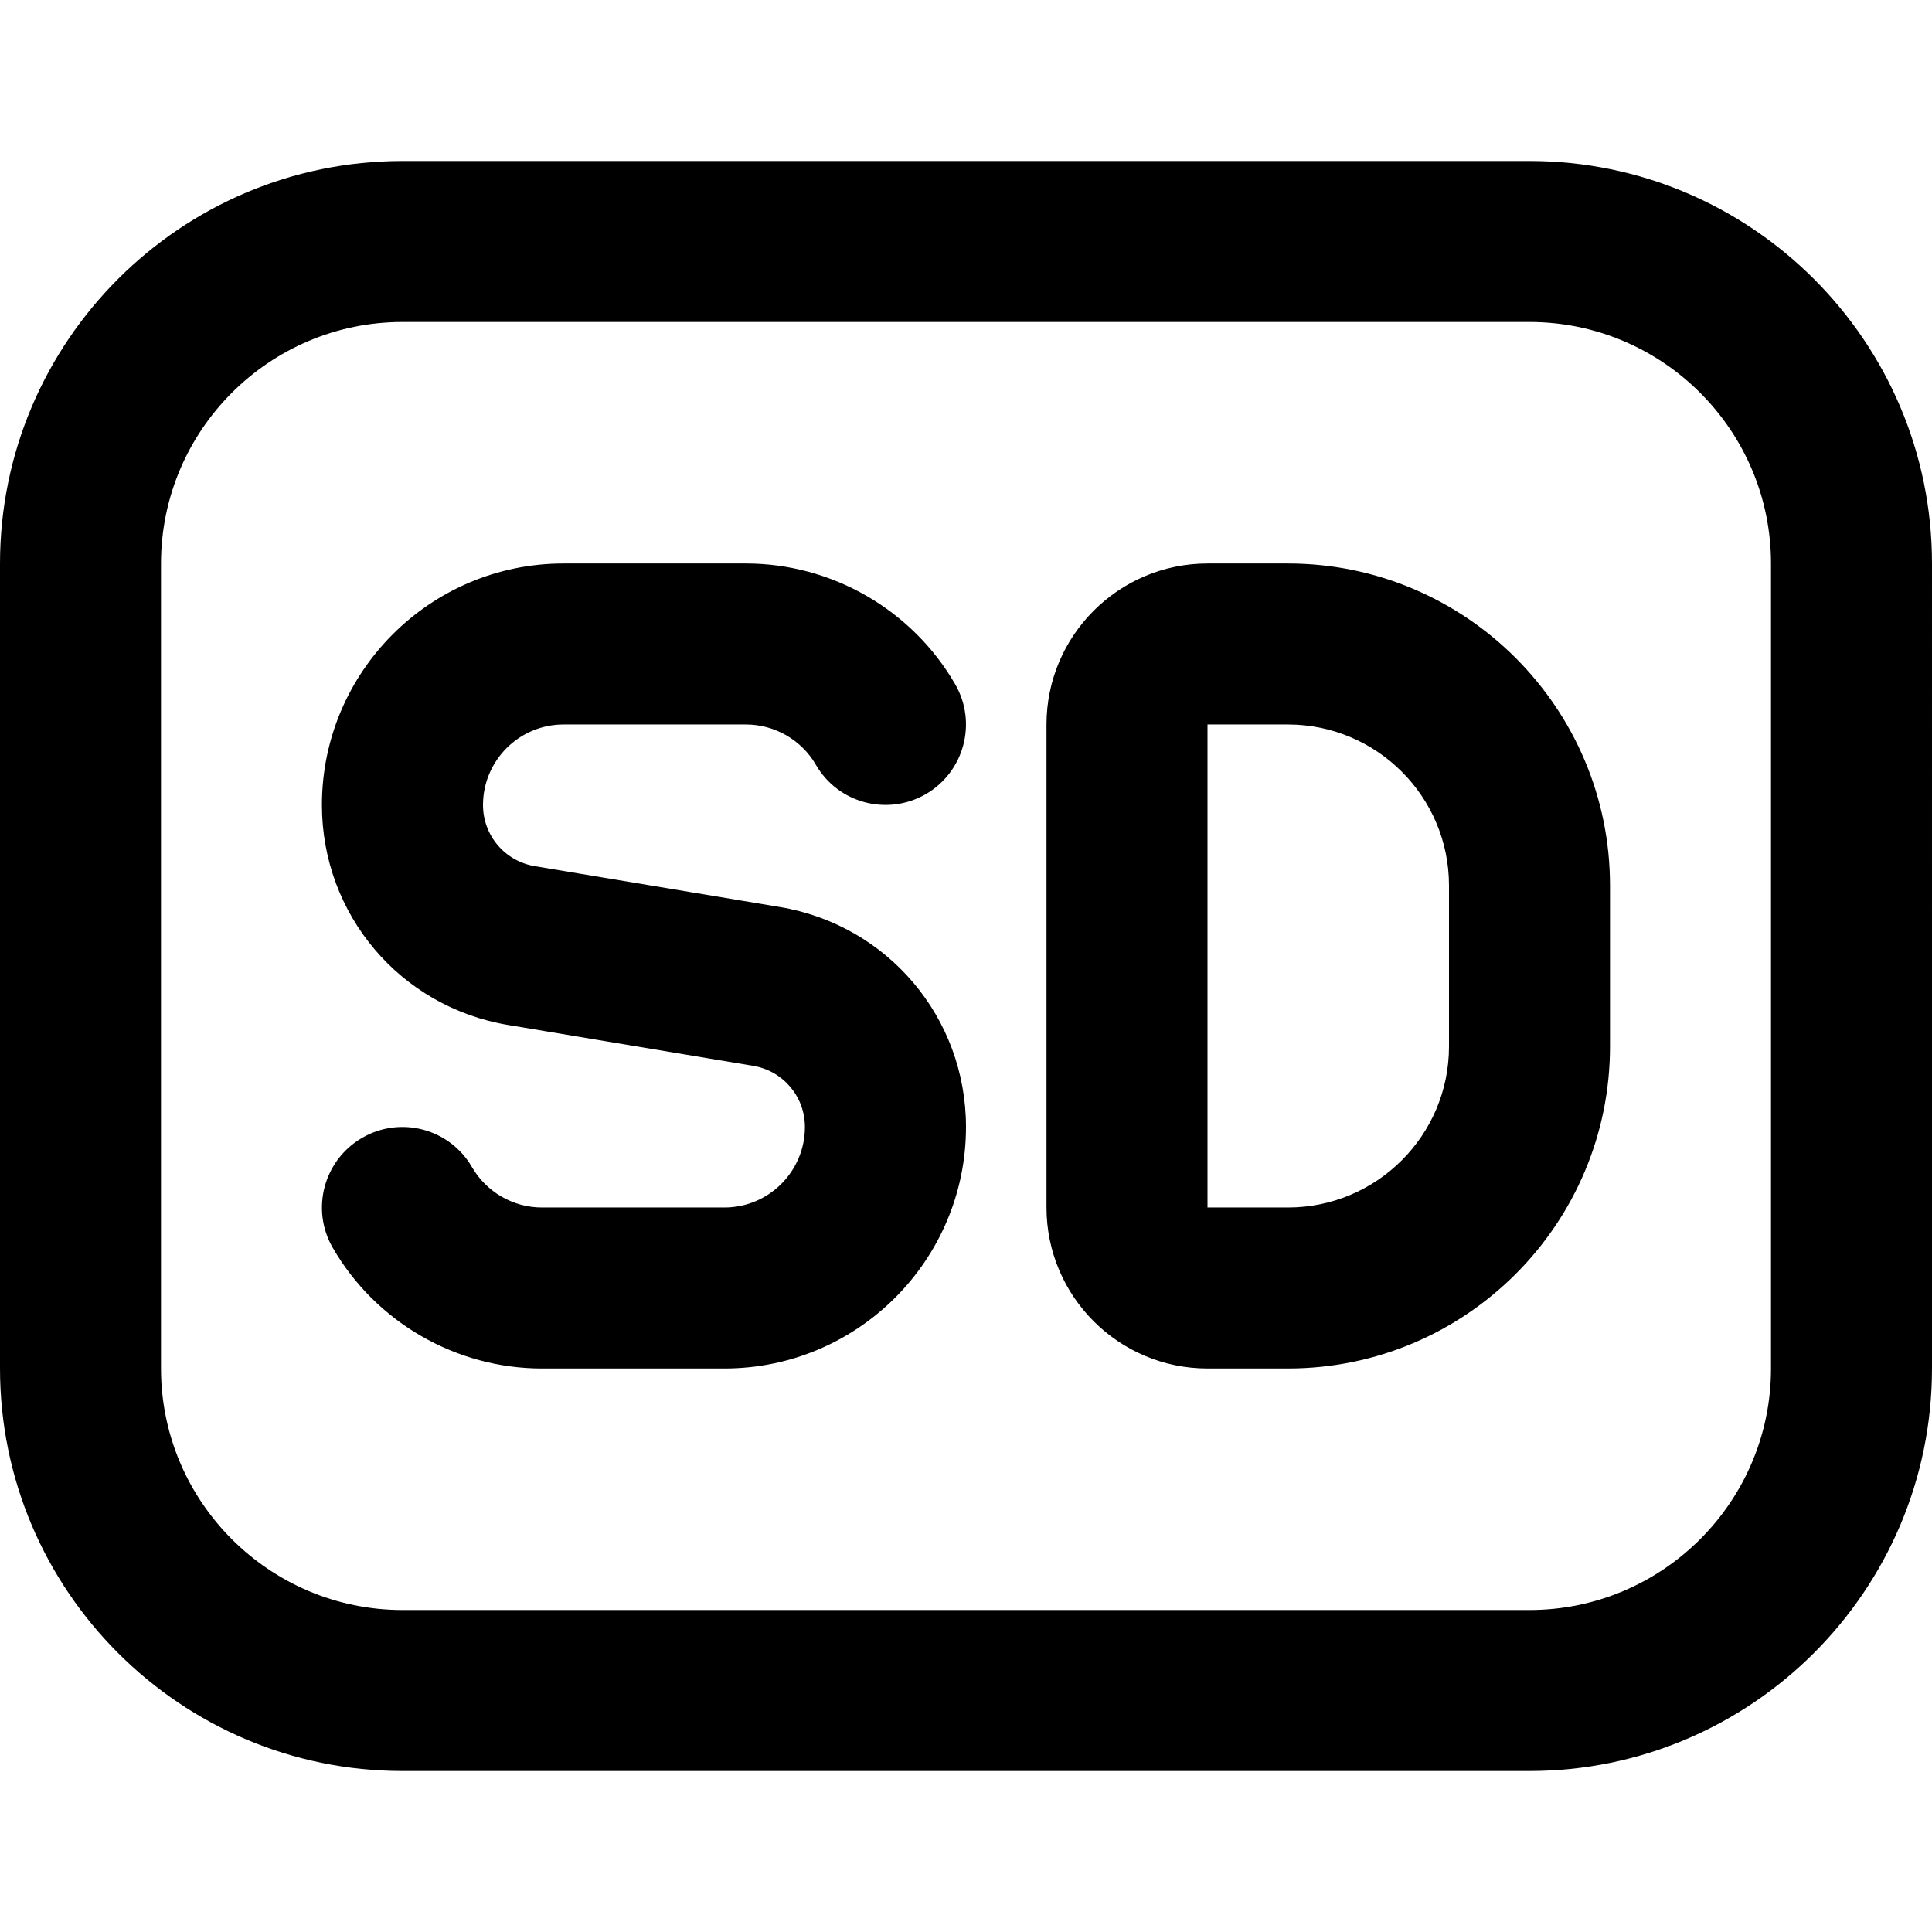
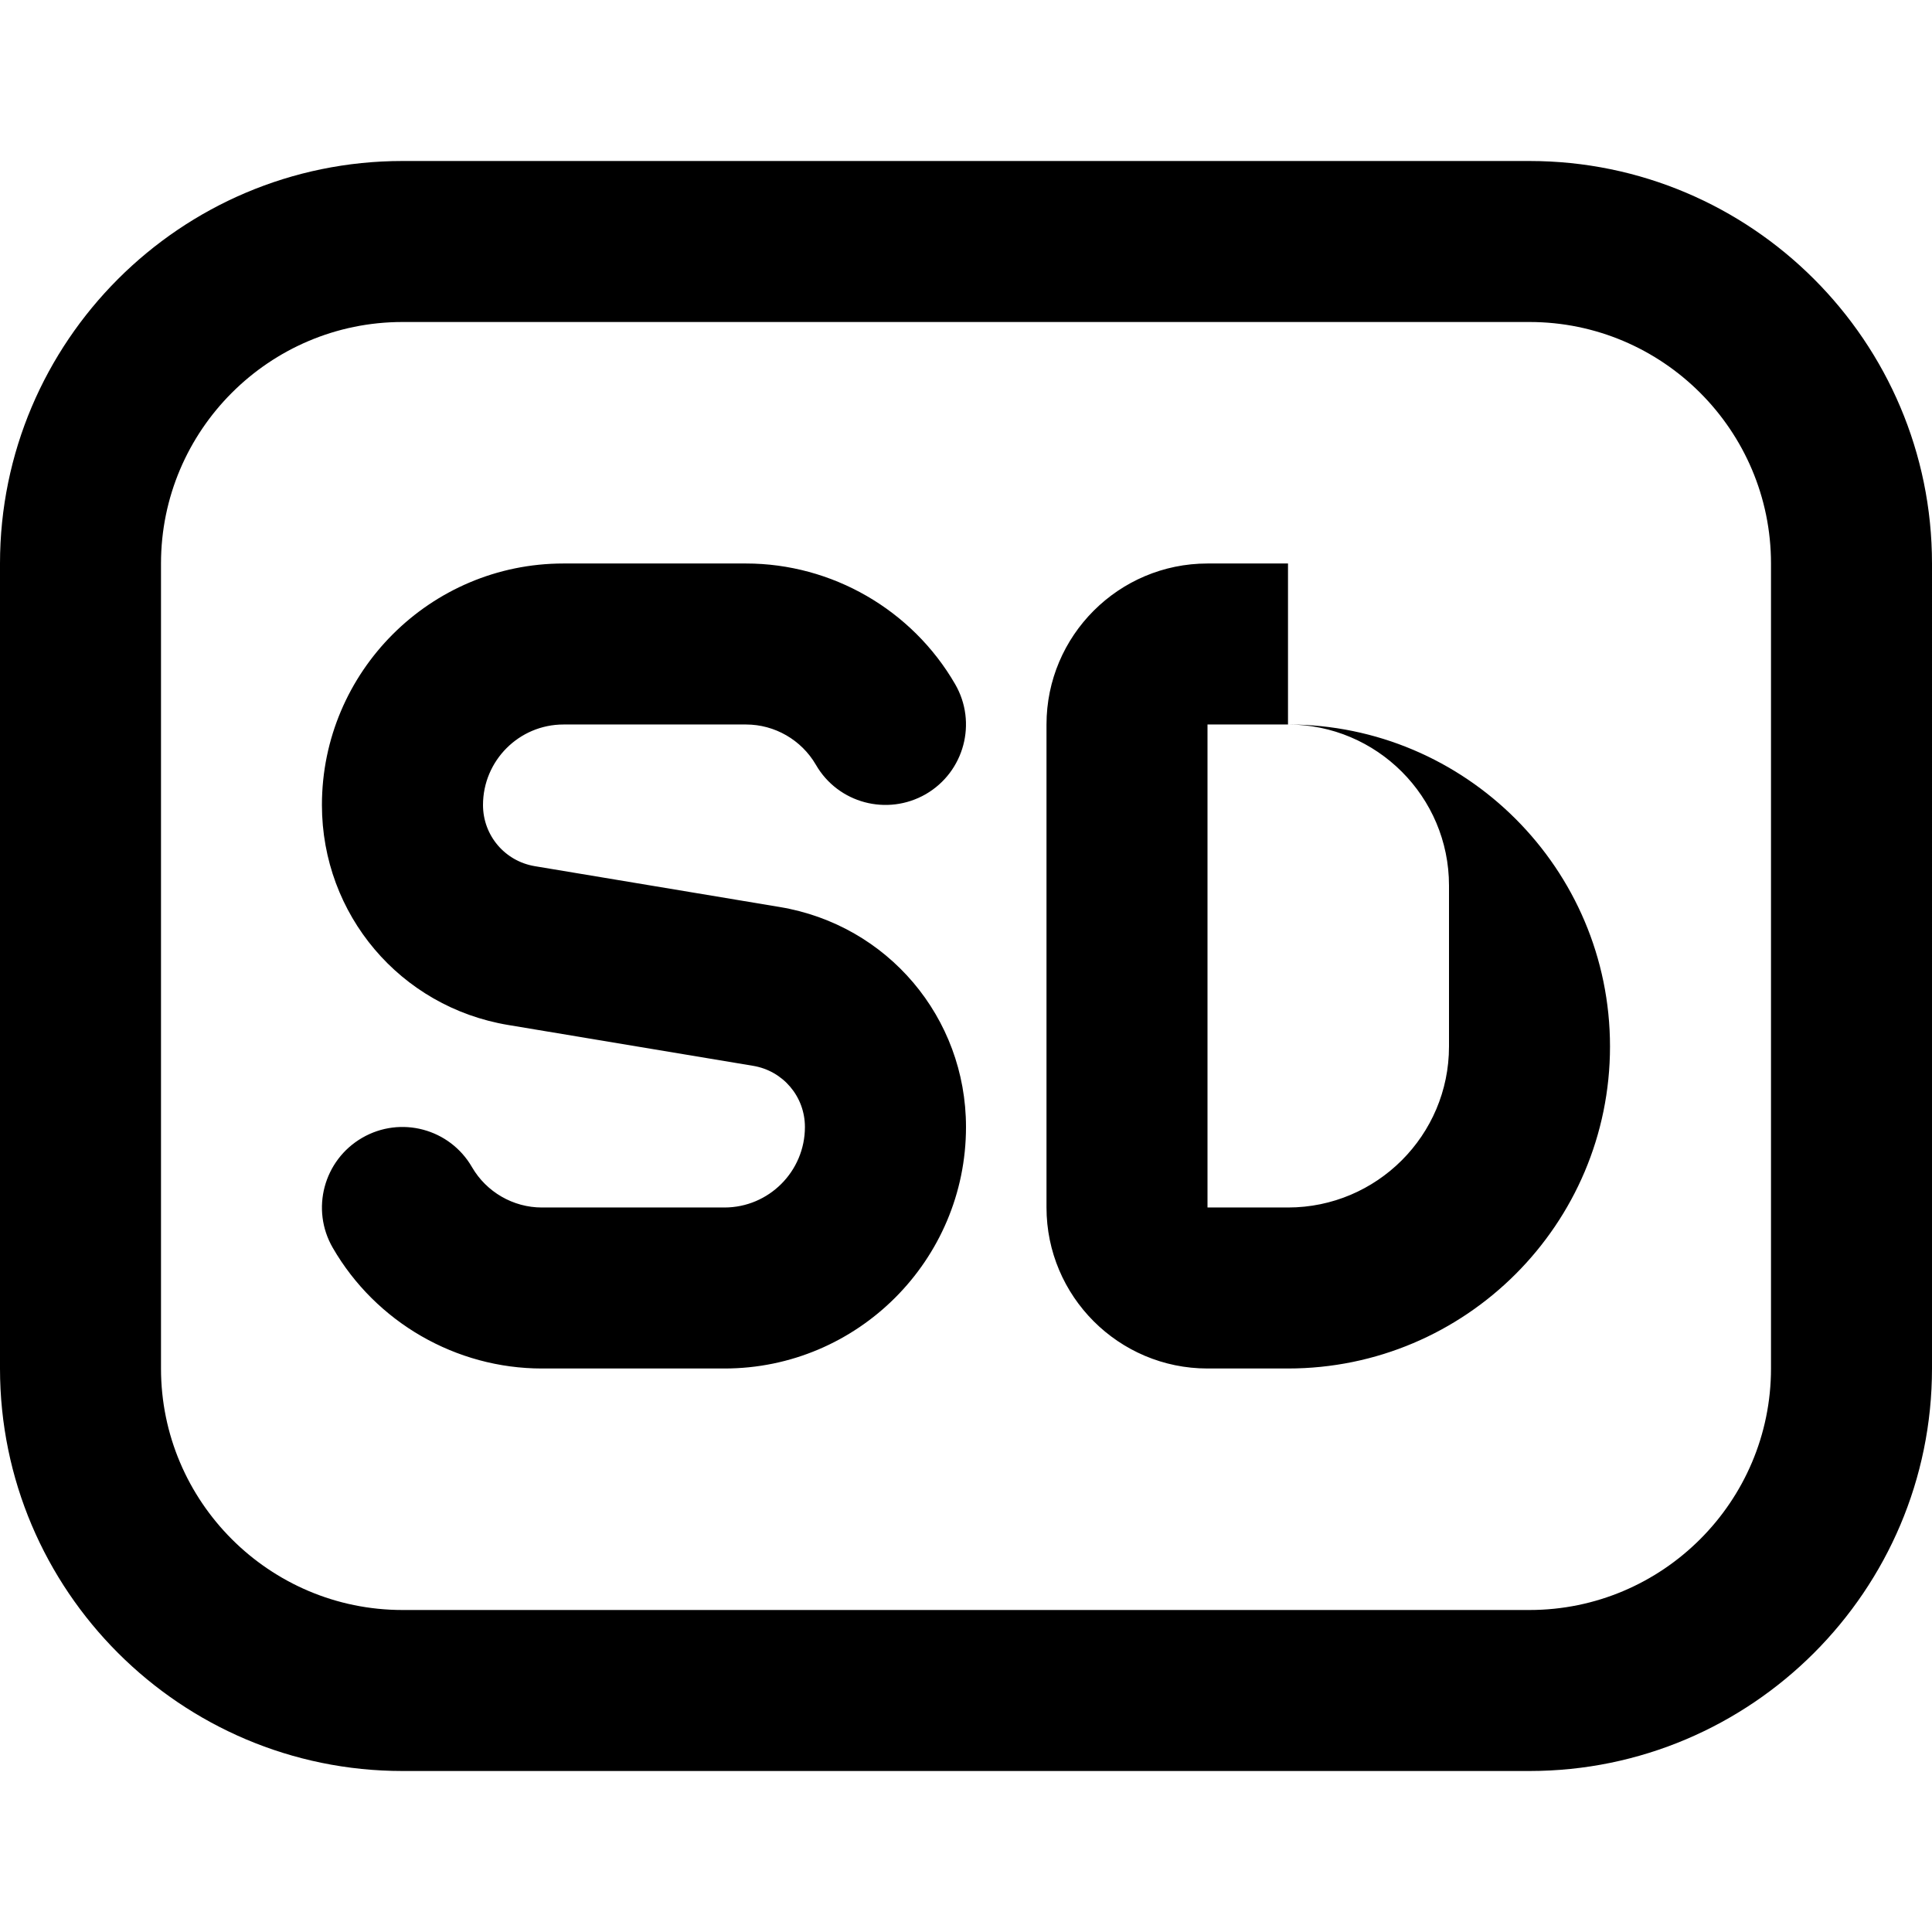
<svg xmlns="http://www.w3.org/2000/svg" id="Layer_1" data-name="Layer 1" viewBox="0 0 24 24">
-   <path d="m19,2H5C2.243,2,0,4.243,0,7v10c0,2.757,2.243,5,5,5h14c2.757,0,5-2.243,5-5V7c0-2.757-2.243-5-5-5Zm3,15c0,1.654-1.346,3-3,3H5c-1.654,0-3-1.346-3-3V7c0-1.654,1.346-3,3-3h14c1.654,0,3,1.346,3,3v10Zm-6-10h-1c-1.103,0-2,.897-2,2v6c0,1.103.897,2,2,2h1c2.206,0,4-1.794,4-4v-2c0-2.206-1.794-4-4-4Zm2,6c0,1.103-.897,2-2,2h-1s0-6,0-6h1c1.103,0,2,.897,2,2v2Zm-6,1c0,1.654-1.346,3-3,3h-2.268c-1.067,0-2.063-.574-2.598-1.499-.277-.478-.113-1.089.364-1.366.479-.278,1.09-.114,1.366.365.179.308.511.5.867.5h2.268c.552,0,1-.449,1-1,0-.378-.271-.698-.644-.76l-3.041-.507c-1.342-.223-2.315-1.373-2.315-2.733,0-1.654,1.346-3,3-3h2.268c1.067,0,2.063.574,2.598,1.499.277.478.113,1.089-.364,1.366-.48.276-1.091.113-1.366-.365-.179-.308-.511-.5-.867-.5h-2.268c-.552,0-1,.449-1,1,0,.378.271.698.644.76l3.041.507c1.342.223,2.315,1.373,2.315,2.733Z" />
+   <path d="m19,2H5C2.243,2,0,4.243,0,7v10c0,2.757,2.243,5,5,5h14c2.757,0,5-2.243,5-5V7c0-2.757-2.243-5-5-5Zm3,15c0,1.654-1.346,3-3,3H5c-1.654,0-3-1.346-3-3V7c0-1.654,1.346-3,3-3h14c1.654,0,3,1.346,3,3v10Zm-6-10h-1c-1.103,0-2,.897-2,2v6c0,1.103.897,2,2,2h1c2.206,0,4-1.794,4-4c0-2.206-1.794-4-4-4Zm2,6c0,1.103-.897,2-2,2h-1s0-6,0-6h1c1.103,0,2,.897,2,2v2Zm-6,1c0,1.654-1.346,3-3,3h-2.268c-1.067,0-2.063-.574-2.598-1.499-.277-.478-.113-1.089.364-1.366.479-.278,1.09-.114,1.366.365.179.308.511.5.867.5h2.268c.552,0,1-.449,1-1,0-.378-.271-.698-.644-.76l-3.041-.507c-1.342-.223-2.315-1.373-2.315-2.733,0-1.654,1.346-3,3-3h2.268c1.067,0,2.063.574,2.598,1.499.277.478.113,1.089-.364,1.366-.48.276-1.091.113-1.366-.365-.179-.308-.511-.5-.867-.5h-2.268c-.552,0-1,.449-1,1,0,.378.271.698.644.76l3.041.507c1.342.223,2.315,1.373,2.315,2.733Z" />
</svg>